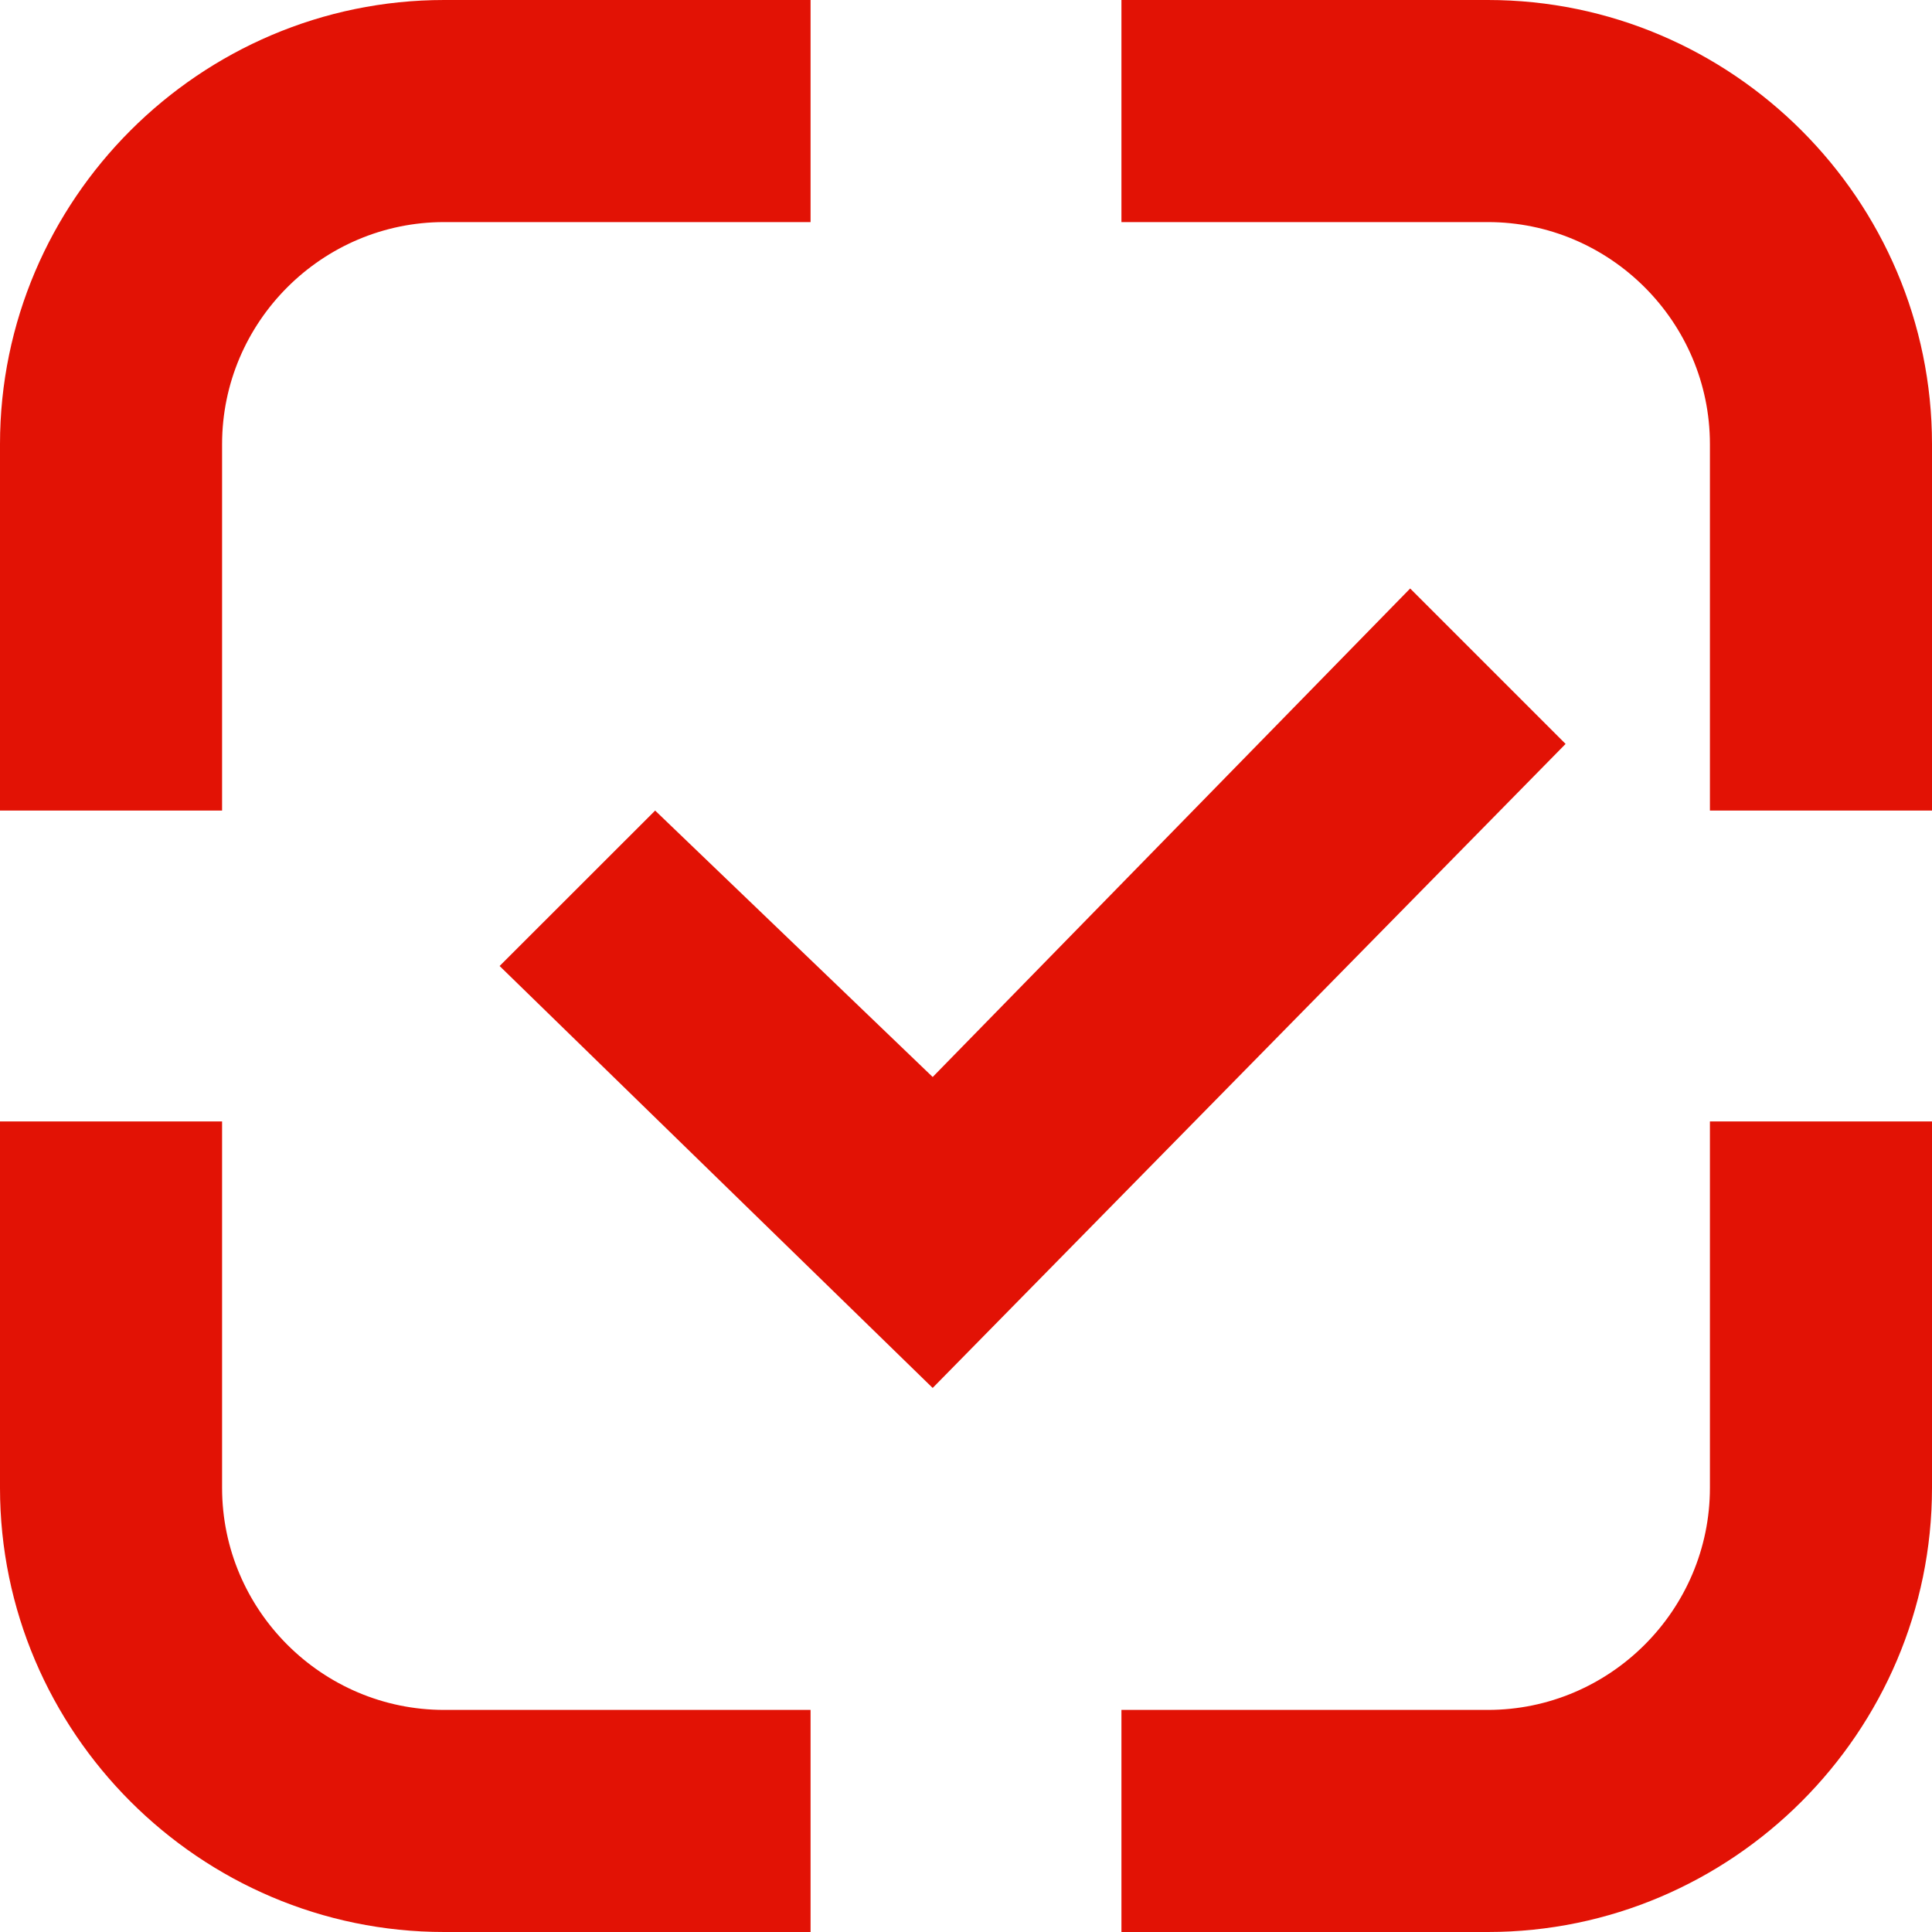
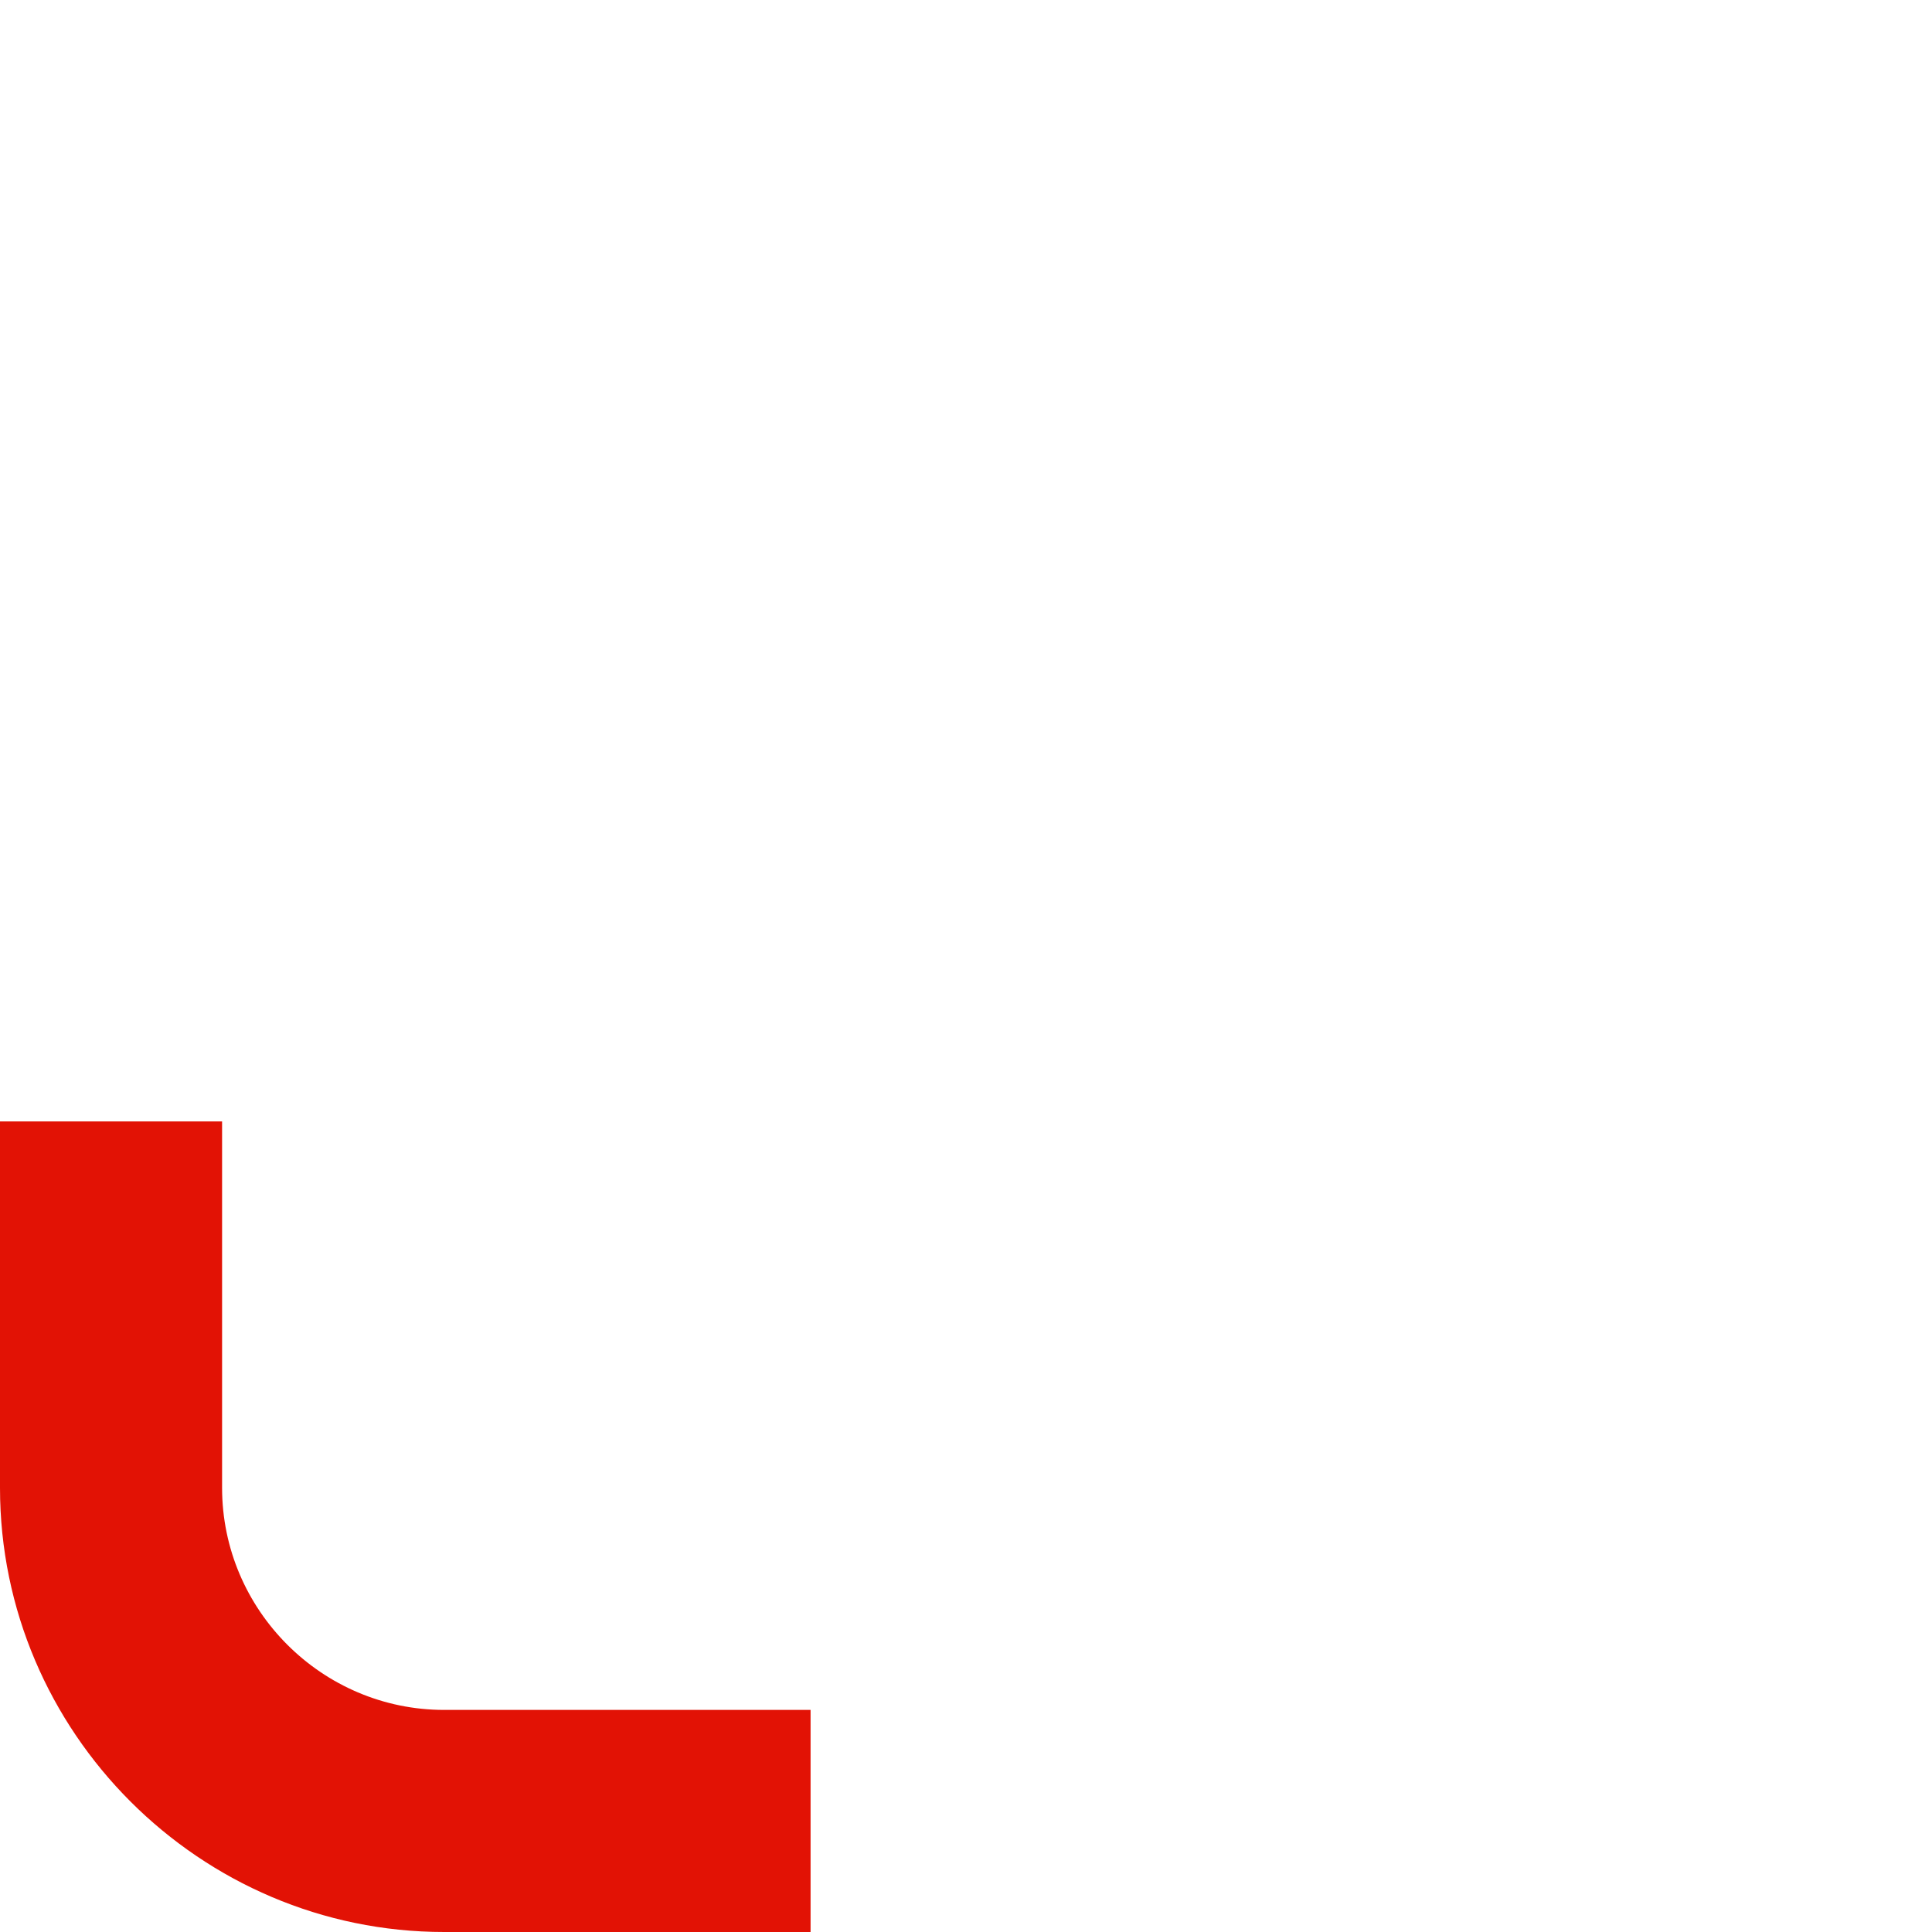
<svg xmlns="http://www.w3.org/2000/svg" width="20" height="20" viewBox="0 0 20 20" fill="none">
  <path d="M8.391 20H4.598C2.069 20 0 17.931 0 15.402V11.609H2.299V15.402C2.299 16.667 3.333 17.701 4.598 17.701H8.391V20Z" fill="#E21205" />
-   <path d="M20 8.391H17.701V4.598C17.701 3.333 16.667 2.299 15.402 2.299H11.609V0H15.402C17.931 0 20 2.069 20 4.598V8.391Z" fill="#E21205" />
-   <path d="M15.402 20H11.609V17.701H15.402C16.667 17.701 17.701 16.667 17.701 15.402V11.609H20V15.402C20 17.931 17.931 20 15.402 20Z" fill="#E21205" />
-   <path d="M2.299 8.391H0V4.598C0 2.069 2.069 0 4.598 0H8.391V2.299H4.598C3.333 2.299 2.299 3.333 2.299 4.598V8.391Z" fill="#E21205" />
-   <path d="M9.655 14.368L5.172 10L6.782 8.391L9.655 11.149L14.598 6.092L16.207 7.701L9.655 14.368Z" fill="#E21205" />
</svg>